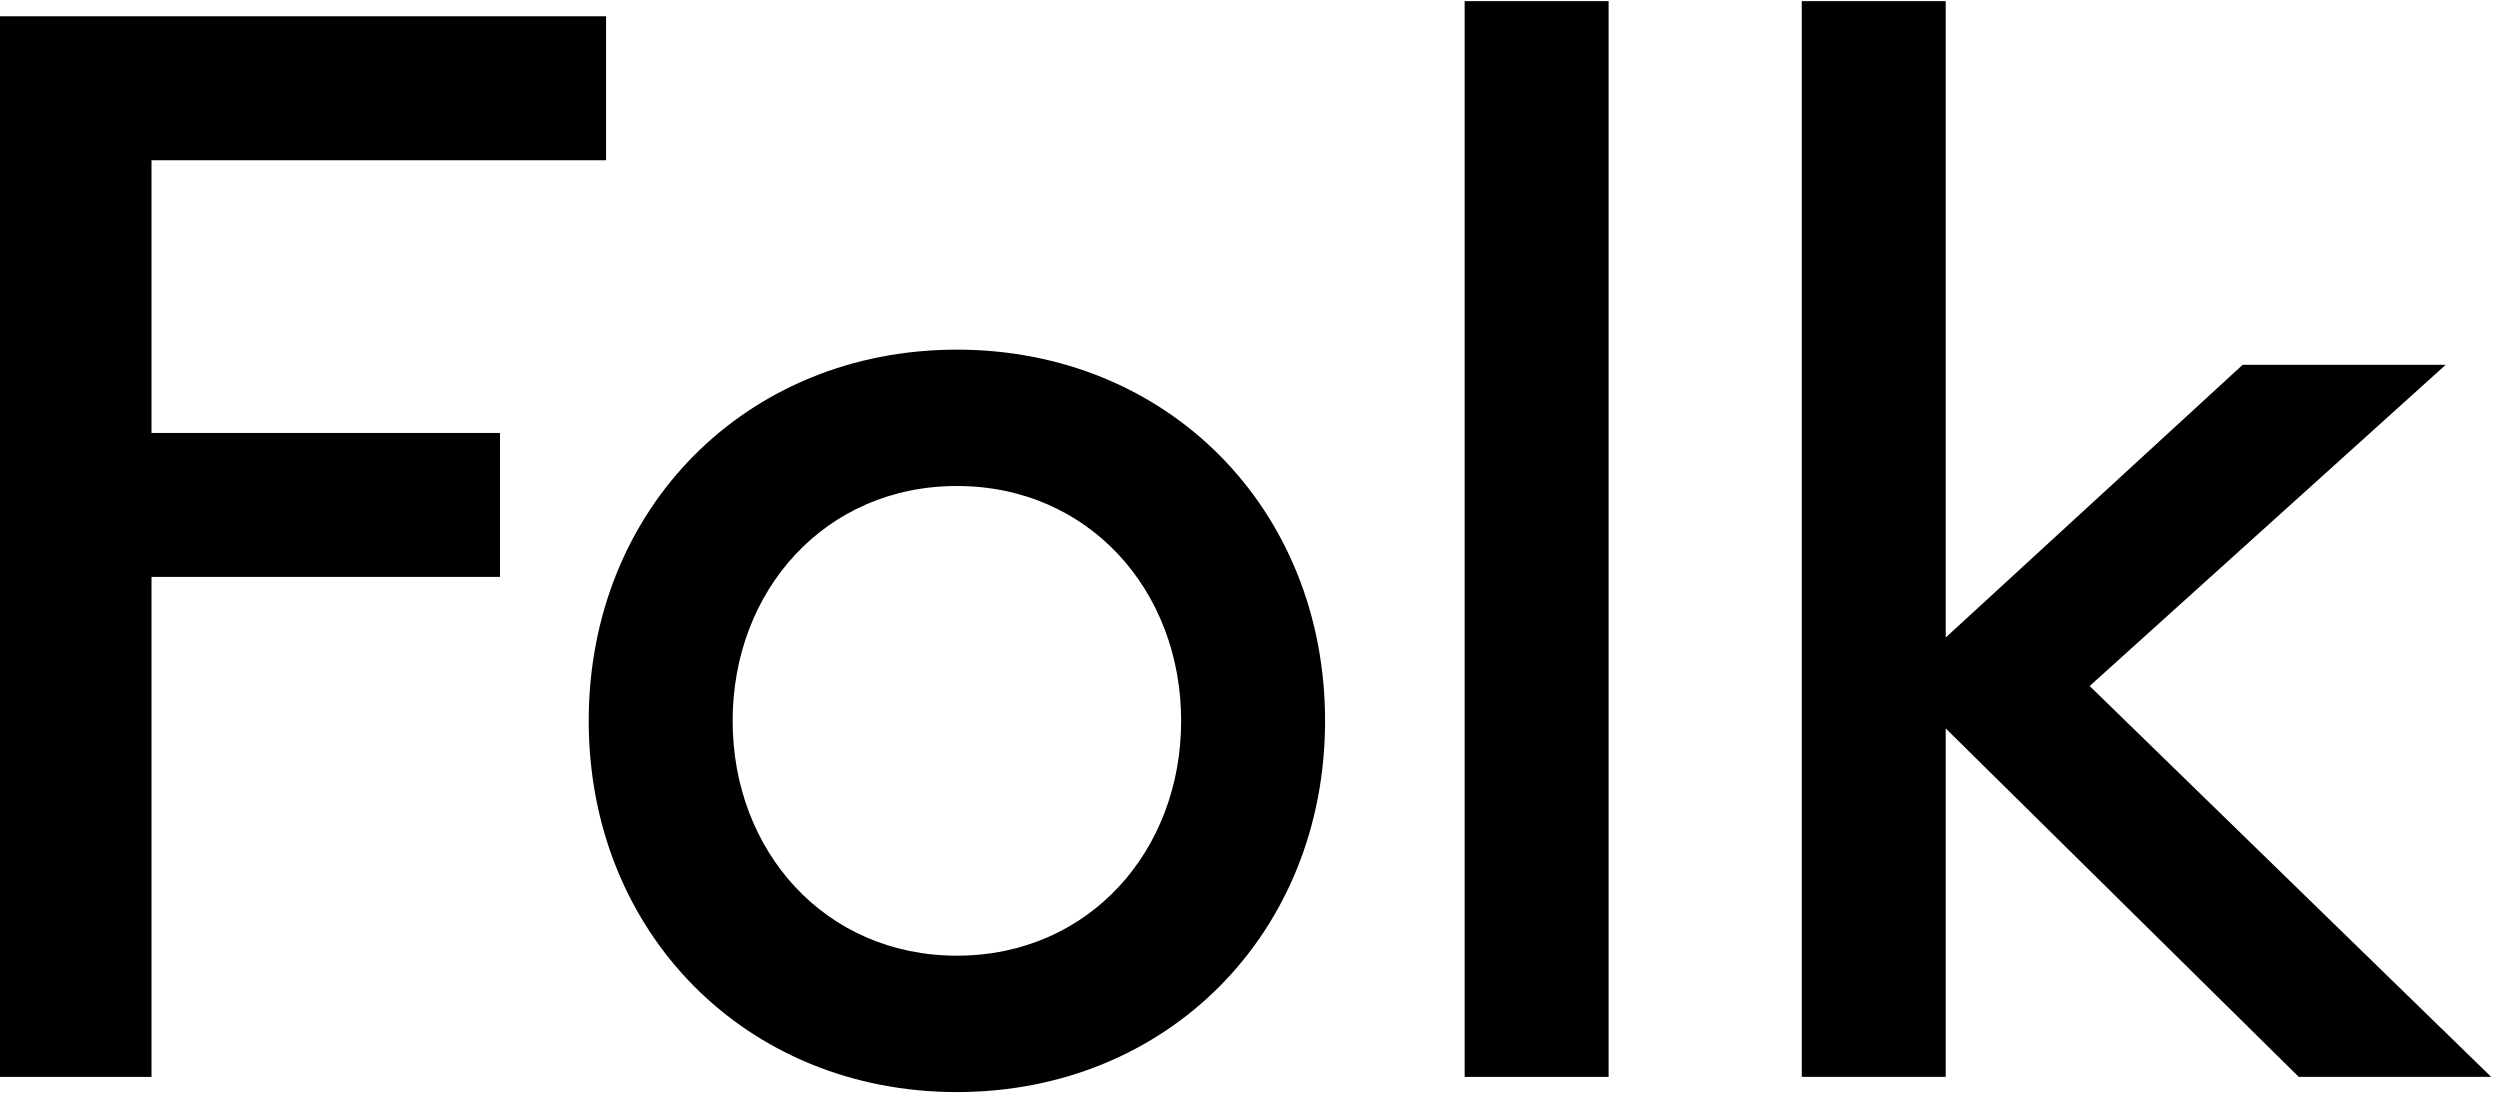
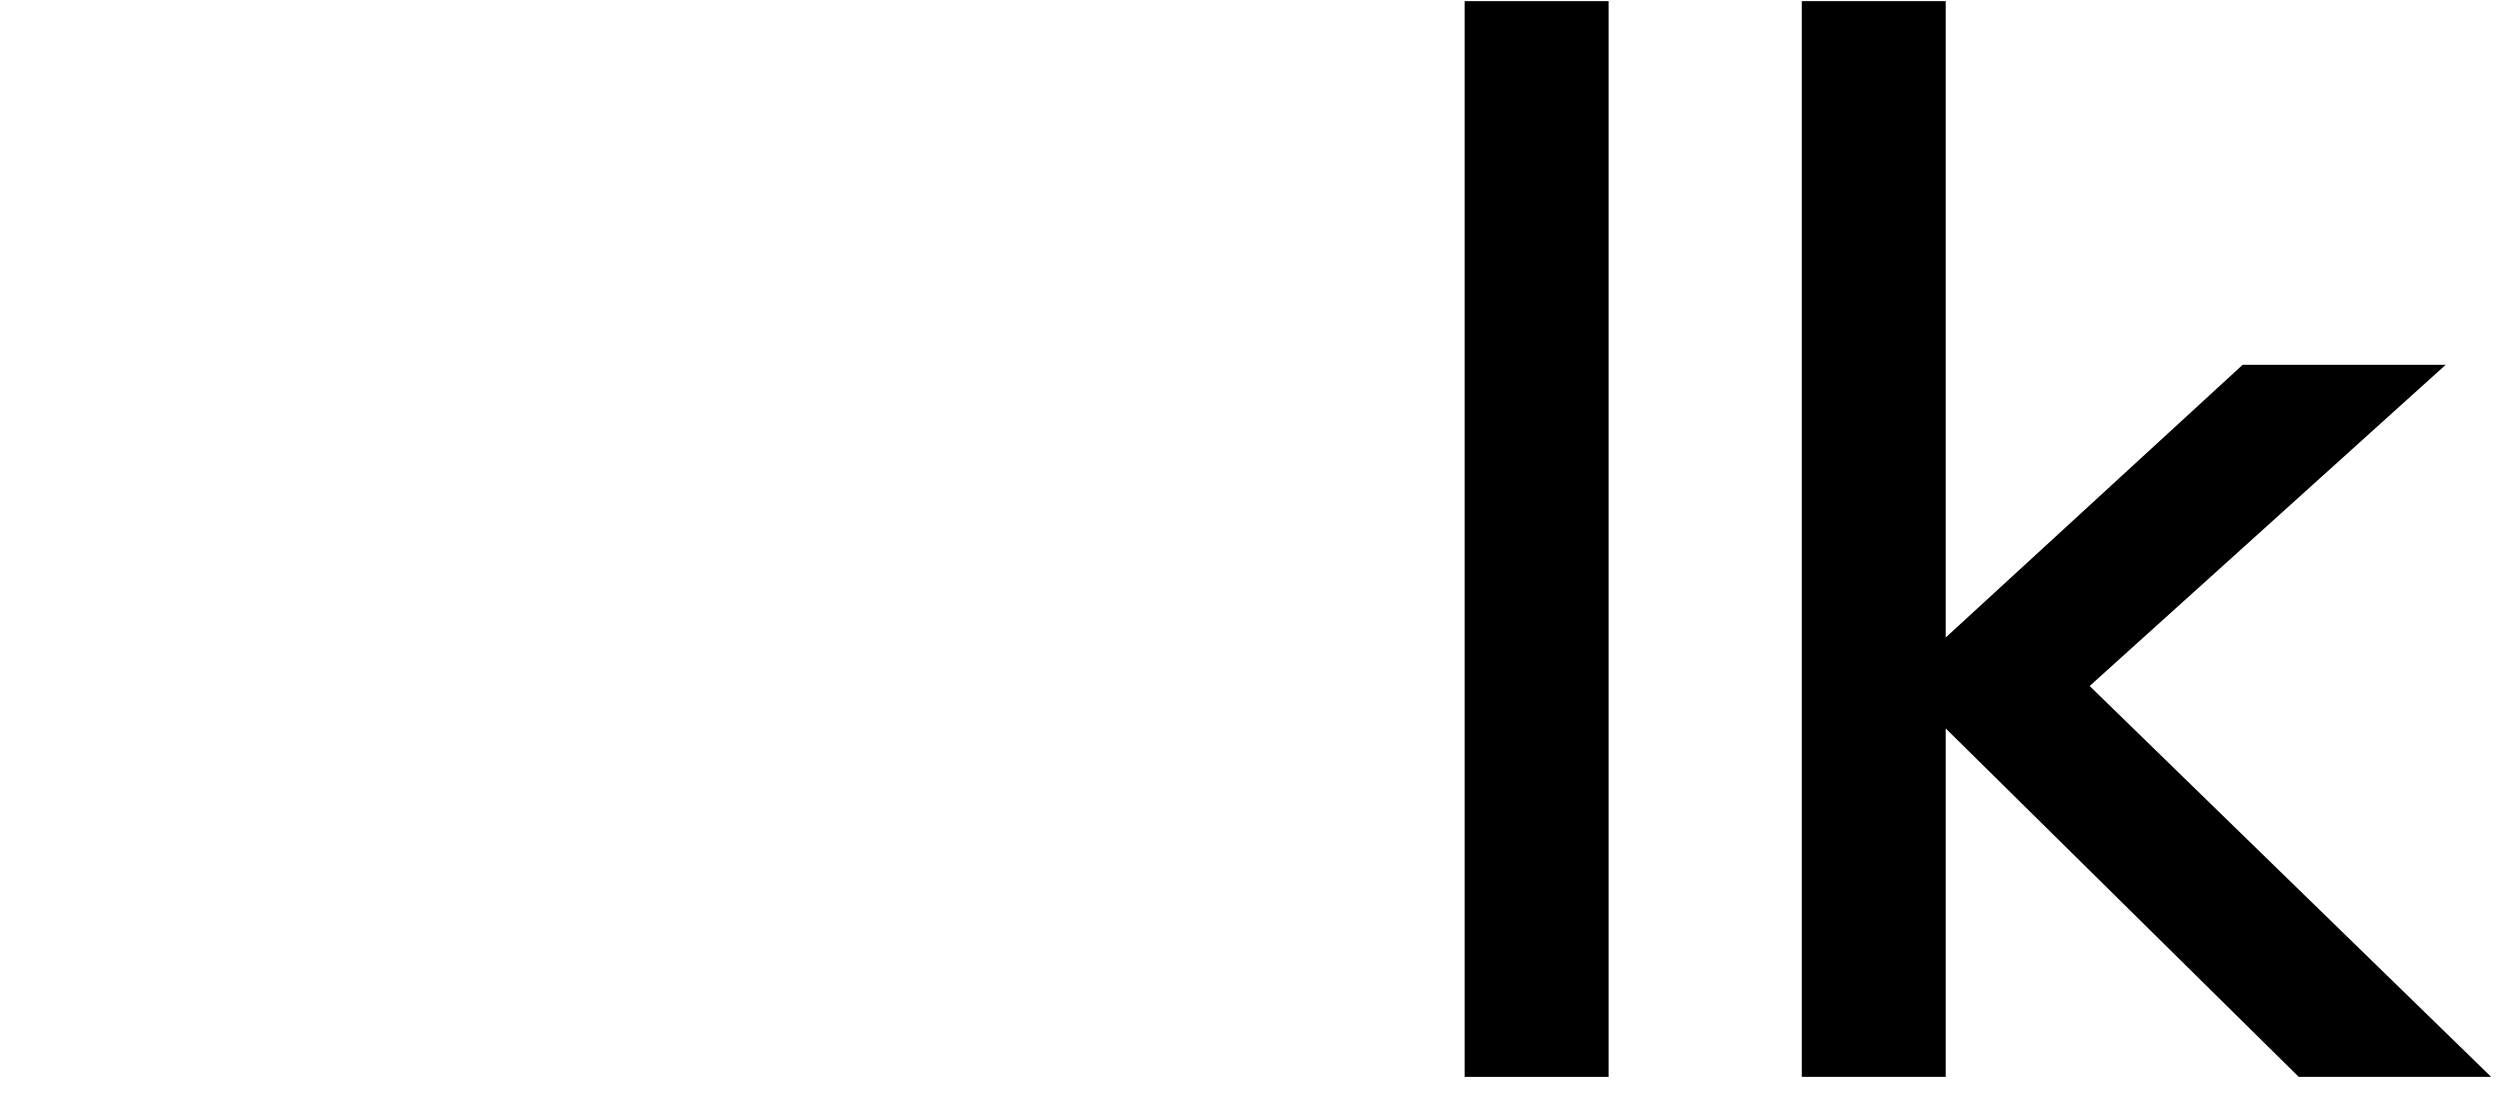
<svg xmlns="http://www.w3.org/2000/svg" xmlns:ns1="http://www.bohemiancoding.com/sketch/ns" width="70px" height="31px" viewBox="0 0 70 31" version="1.1">
  <title>folk</title>
  <desc>Created with Sketch.</desc>
  <defs />
  <g id="Page-1" stroke="none" stroke-width="1" fill="none" fill-rule="evenodd" ns1:type="MSPage">
    <g id="folk" ns1:type="MSLayerGroup" fill="#000000">
      <path d="M69.753,30.153 L64.365,30.153 L54.48,20.396 L54.48,30.153 L50.45,30.153 L50.45,0.032 L54.48,0.032 L54.48,17.85 L62.795,10.214 L68.48,10.214 L58.51,19.208 L69.753,30.153" id="Fill-6" ns1:type="MSShapeGroup" />
      <path d="M41.01,0.032 L45.041,0.032 L45.041,30.153 L41.01,30.153 L41.01,0.032 Z" id="Fill-5" ns1:type="MSShapeGroup" />
-       <path d="M26.793,26.759 C30.484,26.759 33.072,23.832 33.072,20.184 C33.072,16.535 30.484,13.608 26.793,13.608 C23.102,13.608 20.514,16.535 20.514,20.184 C20.514,23.832 23.102,26.759 26.793,26.759 L26.793,26.759 Z M26.793,9.79 C32.689,9.79 37.102,14.244 37.102,20.184 C37.102,26.123 32.689,30.578 26.793,30.578 C20.896,30.578 16.484,26.123 16.484,20.184 C16.484,14.244 20.896,9.79 26.793,9.79 L26.793,9.79 Z" id="Fill-3" ns1:type="MSShapeGroup" />
-       <path d="M14,12.123 L14,16.153 L4.242,16.153 L4.242,30.153 L0,30.153 L0,0.456 L16.97,0.456 L16.97,4.487 L4.242,4.487 L4.242,12.123 L14,12.123" id="Fill-1" ns1:type="MSShapeGroup" />
    </g>
  </g>
</svg>